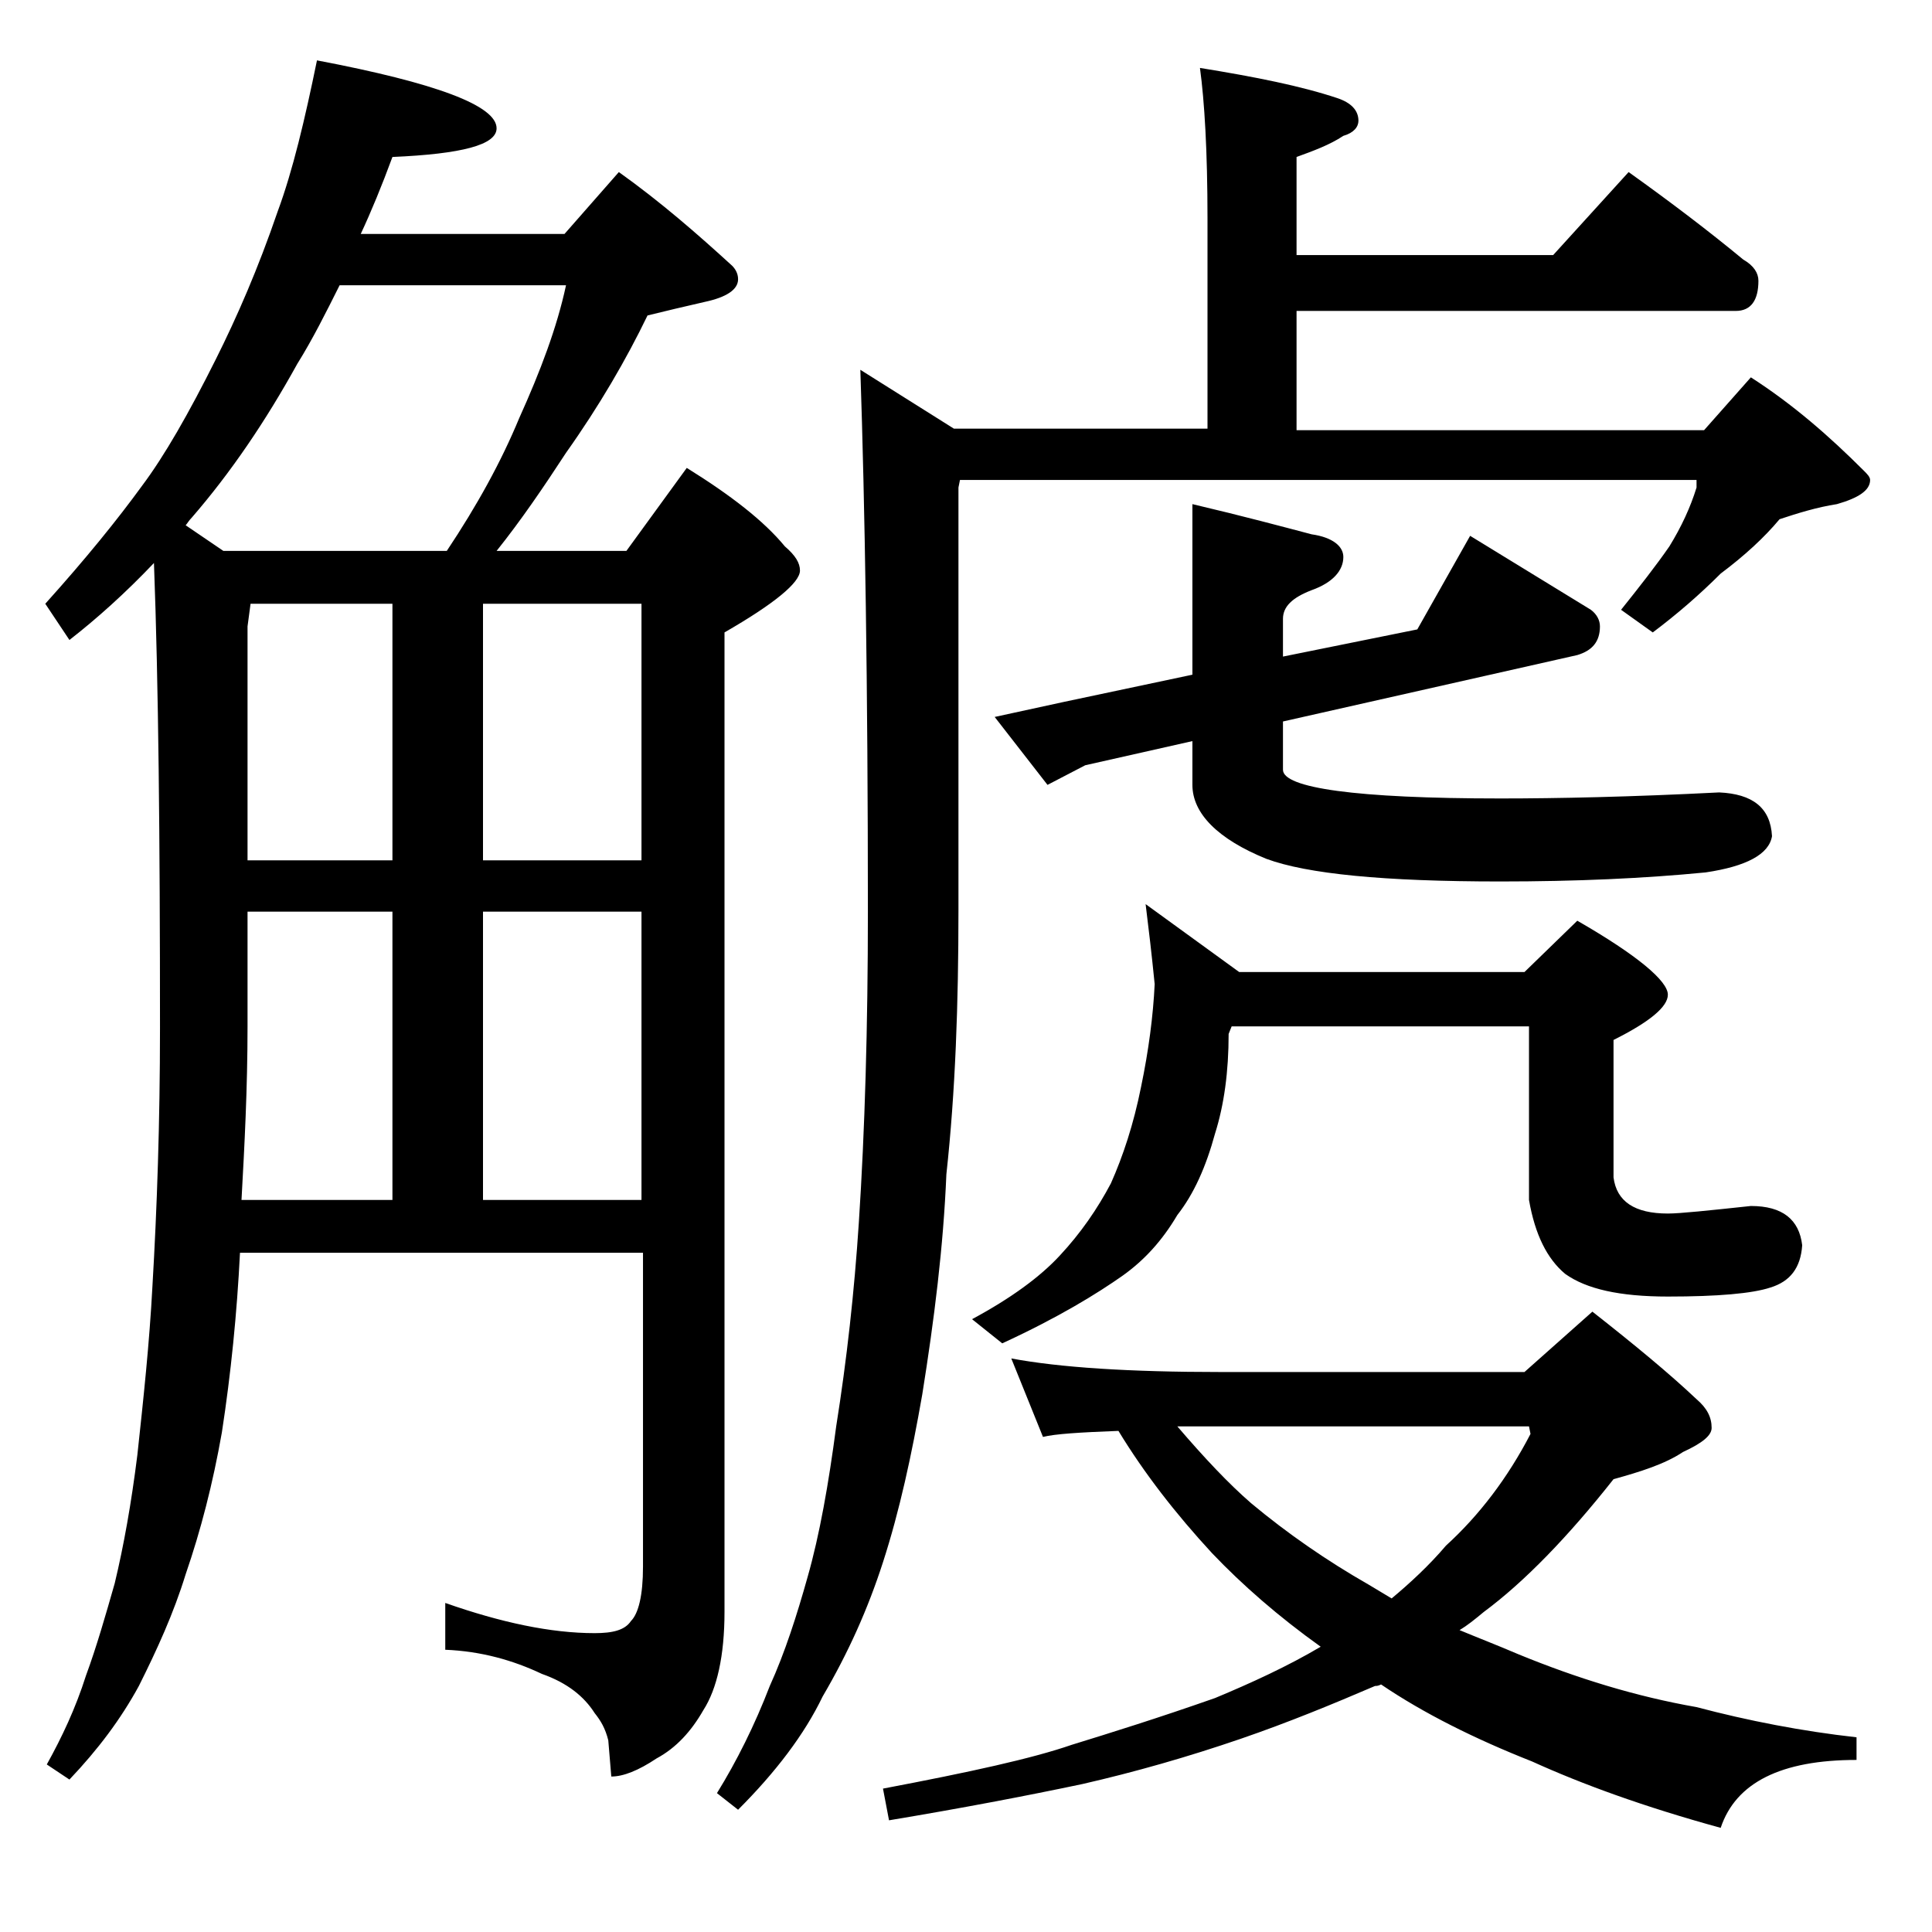
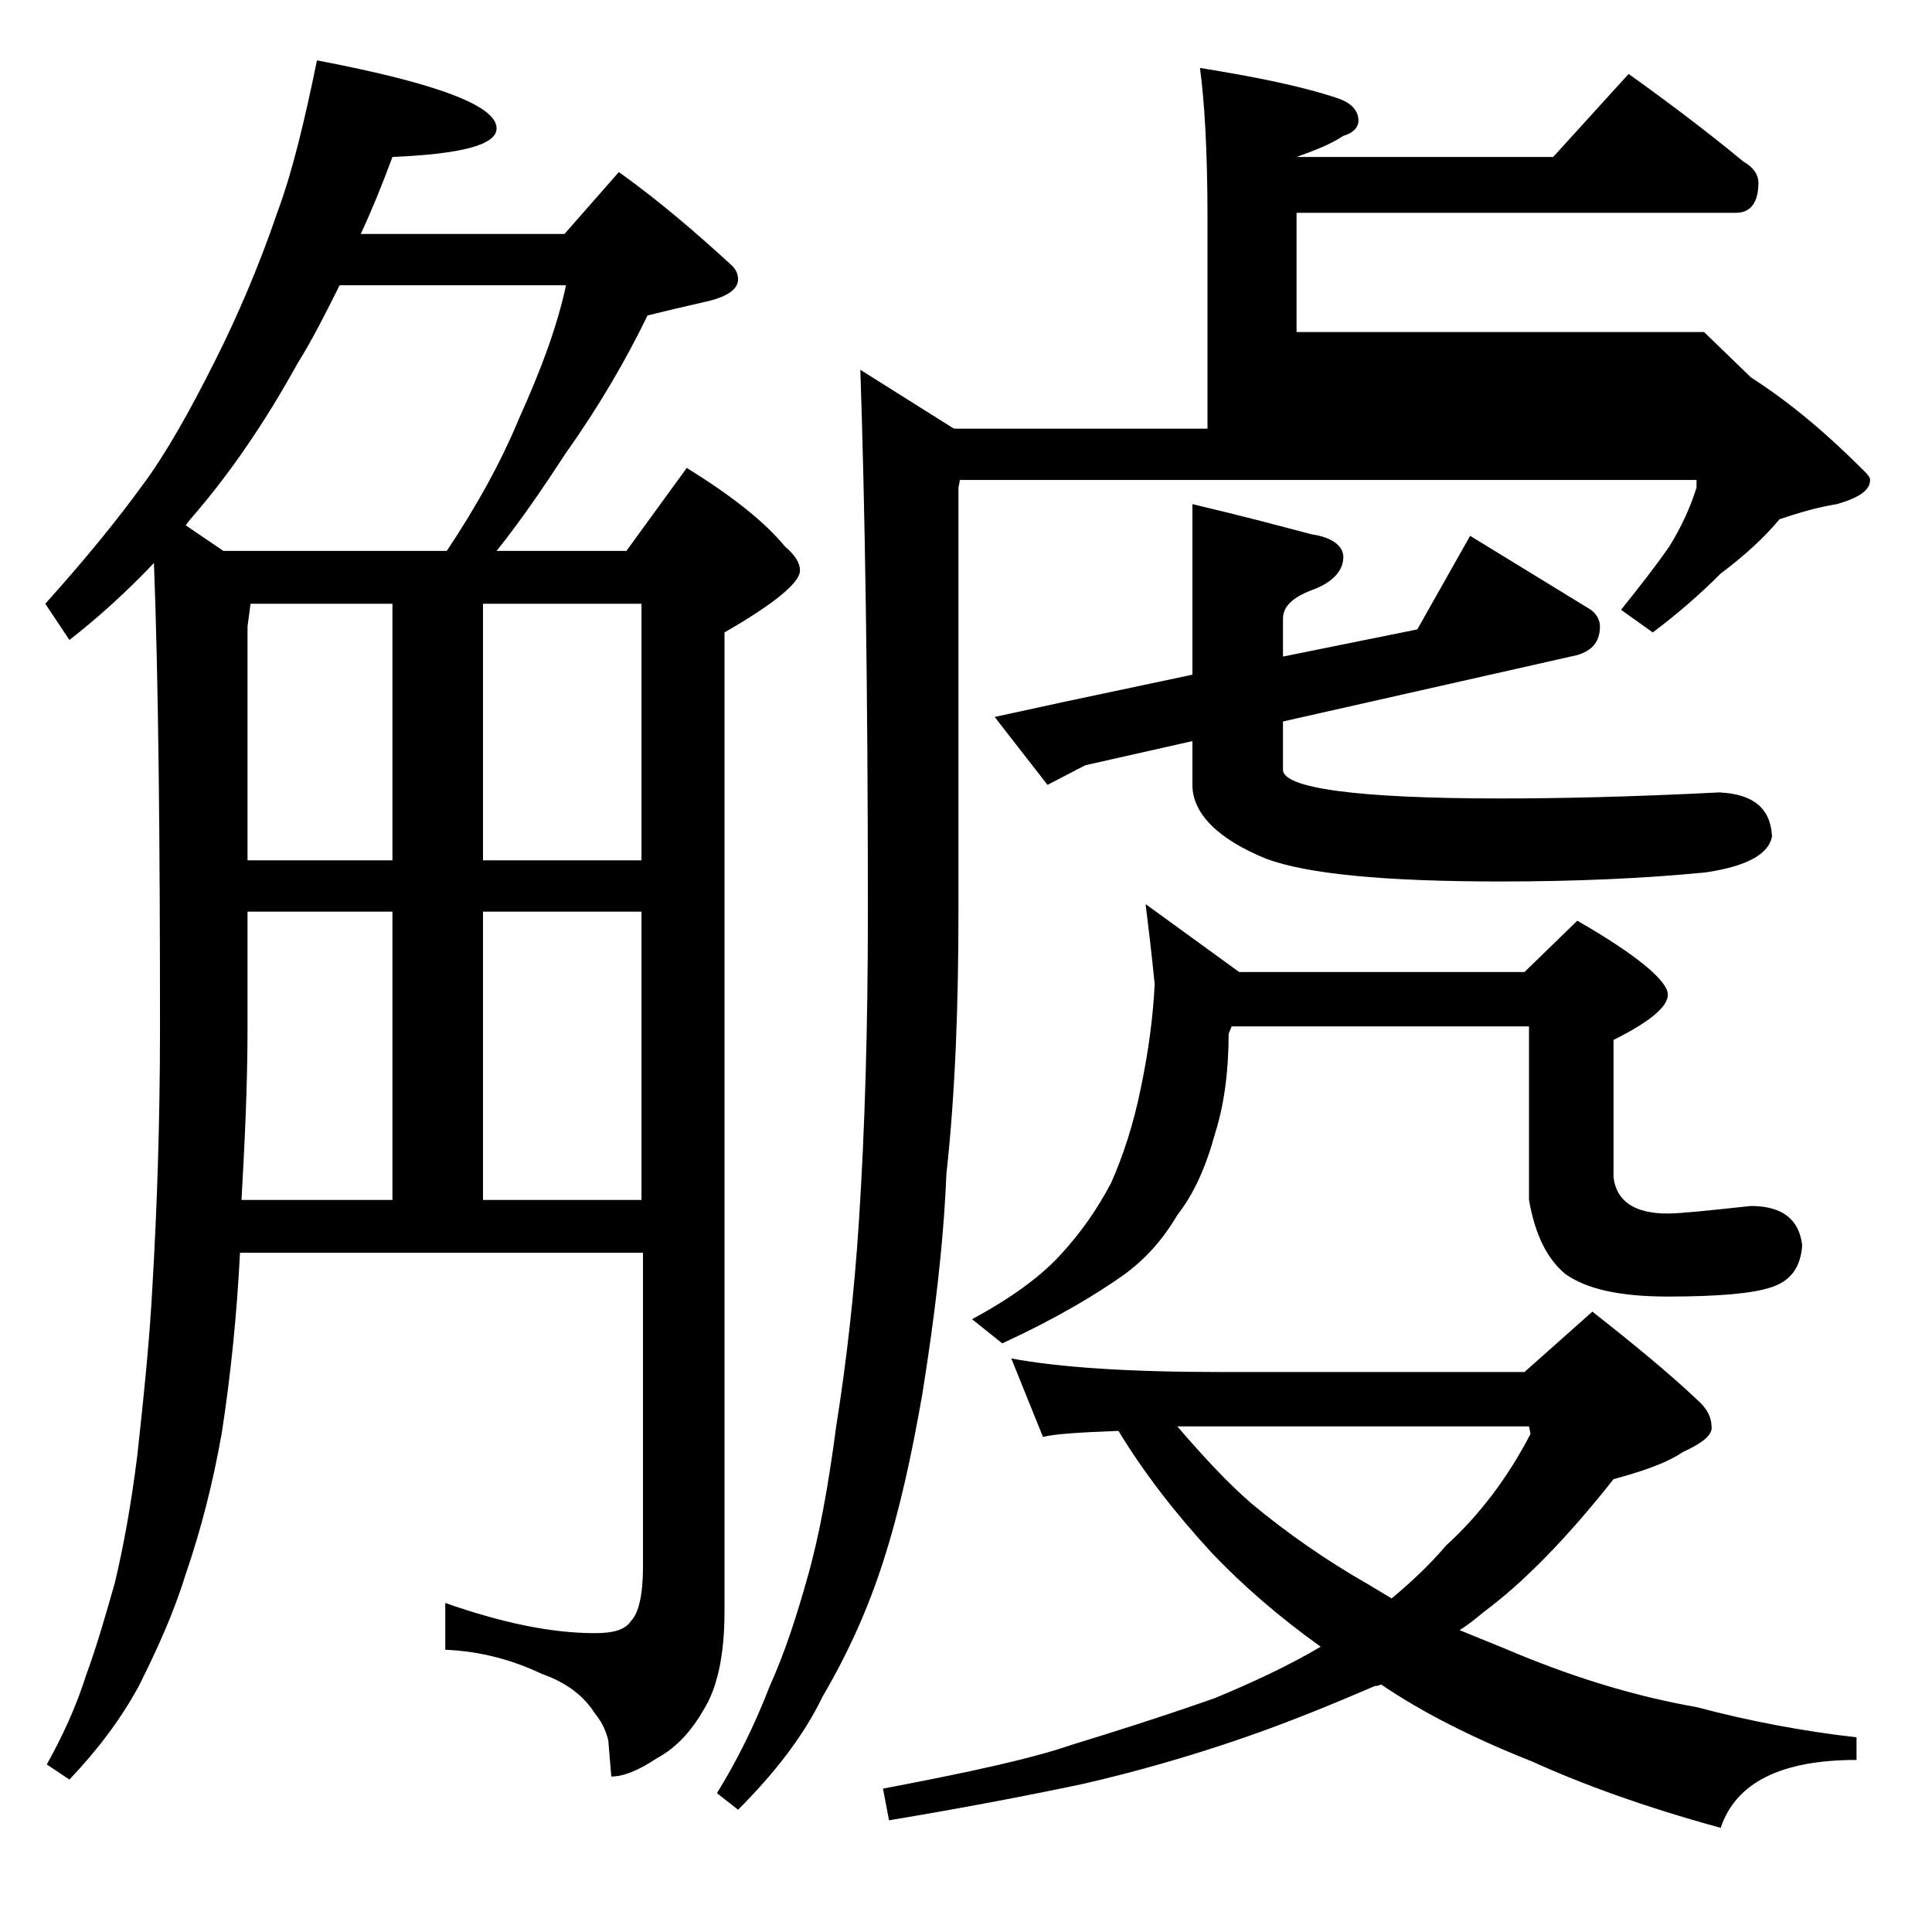
<svg xmlns="http://www.w3.org/2000/svg" version="1.1" id="Layer_1" x="0px" y="0px" viewBox="0 0 128 128" enable-background="new 0 0 128 128" xml:space="preserve">
-   <path d="M21,4c7.9,1.5,11.9,3,11.9,4.5c0,1.1-2.3,1.7-6.9,1.9c-0.7,1.9-1.4,3.6-2.1,5.1h13.5l3.6-4.1c2.8,2,5.2,4.1,7.5,6.2  c0.2,0.2,0.4,0.5,0.4,0.9c0,0.7-0.8,1.2-2.2,1.5c-1.3,0.3-2.6,0.6-3.8,0.9c-1.4,2.9-3.2,6-5.4,9.1c-1.5,2.3-3,4.5-4.6,6.5h8.6l4-5.5  c2.9,1.8,5.1,3.5,6.5,5.2c0.7,0.6,1,1.1,1,1.6c0,0.8-1.7,2.2-5,4.1v64.9c0,2.9-0.5,5.1-1.4,6.5c-0.8,1.4-1.8,2.5-3.1,3.2  c-1.2,0.8-2.2,1.2-3,1.2l-0.2-2.4c-0.2-0.8-0.5-1.3-0.9-1.8c-0.7-1.1-1.8-2-3.5-2.6c-1.9-0.9-4-1.5-6.4-1.6v-3.1c3.7,1.3,7,2,9.9,2  c1.2,0,2-0.2,2.4-0.8c0.5-0.5,0.8-1.7,0.8-3.6V83H15.9c-0.2,4-0.6,8-1.2,11.9c-0.6,3.4-1.4,6.5-2.4,9.4c-0.8,2.6-1.9,5-3.1,7.4  c-1.2,2.2-2.7,4.2-4.6,6.2l-1.5-1c1-1.8,1.9-3.7,2.6-5.9c0.7-1.9,1.3-4,1.9-6.1c0.6-2.5,1.1-5.3,1.5-8.5c0.4-3.7,0.8-7.4,1-11.2  c0.3-5.1,0.5-10.8,0.5-17.1c0-12.6-0.1-22.8-0.4-30.8c-1.9,2-3.8,3.7-5.6,5.1L3,40c2.7-3,4.8-5.6,6.4-7.8c1.5-2,3.1-4.8,4.9-8.4  c1.4-2.8,2.8-6,4.1-9.8C19.4,11.3,20.2,7.9,21,4z M14.8,36.5h14.8c2-3,3.6-5.9,4.8-8.8c1.4-3.1,2.5-6,3.1-8.8h-15  c-0.9,1.8-1.8,3.6-2.8,5.2c-2.1,3.8-4.4,7.2-7,10.2c-0.2,0.2-0.3,0.4-0.4,0.5L14.8,36.5z M16,79.5h10V60.4h-9.6V68  C16.4,72.1,16.2,75.9,16,79.5z M16.4,57H26V40h-9.4l-0.2,1.5V57z M32,40v17h10.5V40H32z M32,79.5h10.5V60.4H32V79.5z M79.5,4.5  c3.7,0.6,6.7,1.2,9.1,2C89.5,6.8,90,7.3,90,8c0,0.4-0.3,0.8-1,1c-0.9,0.6-2,1-3.1,1.4v6.5h17l5-5.5c2.8,2,5.3,3.9,7.6,5.8  c0.7,0.4,1,0.9,1,1.4c0,1.3-0.5,2-1.5,2H85.9v7.9h27L116,25c2.8,1.8,5.2,3.9,7.5,6.2c0.2,0.2,0.4,0.4,0.4,0.6c0,0.7-0.8,1.2-2.2,1.6  c-1.3,0.2-2.6,0.6-3.8,1c-1,1.2-2.3,2.4-3.9,3.6c-1.4,1.4-2.9,2.7-4.5,3.9l-2.1-1.5c1.2-1.5,2.3-2.9,3.2-4.2  c0.8-1.3,1.4-2.6,1.8-3.9v-0.5H63.6l-0.1,0.5v28c0,6.2-0.2,12-0.8,17.5c-0.2,4.8-0.8,9.6-1.6,14.6c-0.7,4-1.5,7.7-2.6,11.1  c-1,3.1-2.3,6-4,8.9c-1.2,2.5-3.1,5-5.6,7.5l-1.4-1.1c1.3-2.1,2.5-4.5,3.5-7.1c1-2.2,1.8-4.7,2.5-7.2c0.8-2.8,1.4-6.2,1.9-10  c0.7-4.4,1.2-8.9,1.5-13.5c0.4-6.1,0.6-13,0.6-20.6c0-15-0.2-27-0.5-35.9l6.2,3.9H80V14.5C80,10,79.8,6.7,79.5,4.5z M67,90  c3.2,0.6,7.8,0.9,13.9,0.9H101l4.5-4c2.8,2.2,5.1,4.1,6.9,5.8c0.7,0.6,1,1.2,1,1.9c0,0.5-0.6,1-1.9,1.6c-1.2,0.8-2.8,1.3-4.6,1.8  c-3,3.8-5.9,6.8-8.6,8.8c-0.6,0.5-1.1,0.9-1.6,1.2c1.2,0.5,2.5,1,3.9,1.6c3.9,1.6,7.8,2.8,11.8,3.5c3.4,0.9,7,1.6,10.6,2v1.5  c-5,0-8,1.5-9,4.5c-5.1-1.4-9.2-2.9-12.5-4.4c-3.8-1.5-7.2-3.2-10-5.1c-0.2,0.1-0.3,0.1-0.4,0.1c-2.8,1.2-5.7,2.4-8.9,3.5  c-3.5,1.2-7,2.2-10.5,3c-3.8,0.8-8,1.6-12.8,2.4l-0.4-2.1c5.8-1.1,9.9-2,12.5-2.9c2.6-0.8,5.8-1.8,9.5-3.1c2.4-1,4.8-2.1,7-3.4  c-2.8-2-5.2-4.1-7.2-6.2c-2.4-2.6-4.5-5.3-6.2-8.1c-2.6,0.1-4.2,0.2-5,0.4L67,90z M75.9,59.9l6.2,4.5H101l3.5-3.4c4,2.3,6,4,6,4.9  c0,0.8-1.2,1.8-3.6,3V78c0.2,1.6,1.4,2.4,3.6,2.4c0.8,0,2.7-0.2,5.5-0.5c2.1,0,3.2,0.9,3.4,2.6c-0.1,1.5-0.8,2.4-2.1,2.8  c-1.2,0.4-3.5,0.6-6.8,0.6c-3.2,0-5.4-0.5-6.8-1.5c-1.2-1-2-2.6-2.4-4.9V68H81.6l-0.2,0.5c0,2.5-0.3,4.7-0.9,6.6  c-0.6,2.2-1.4,4-2.5,5.4c-1,1.7-2.2,3-3.6,4c-1.7,1.2-4.3,2.8-8,4.5l-2-1.6c2.6-1.4,4.5-2.8,5.8-4.2c1.4-1.5,2.5-3.1,3.4-4.8  c0.8-1.8,1.5-3.9,2-6.4c0.5-2.4,0.8-4.7,0.9-6.8C76.3,63.2,76.1,61.5,75.9,59.9z M79,33.4c3.4,0.8,6,1.5,7.9,2  c1.4,0.2,2.1,0.8,2.1,1.5c0,0.9-0.7,1.7-2.1,2.2C85.6,39.6,85,40.2,85,41v2.5l8.9-1.8l3.5-6.2l8,4.9c0.4,0.3,0.6,0.7,0.6,1.1  c0,1-0.5,1.6-1.5,1.9L85,47.8V51c0,1.2,4.8,1.9,14.4,1.9c3.8,0,8.6-0.1,14.5-0.4c2.2,0.1,3.4,1,3.5,2.9c-0.2,1.2-1.7,2-4.4,2.4  c-4.1,0.4-8.6,0.6-13.6,0.6c-7.7,0-12.8-0.5-15.5-1.5c-3.2-1.3-4.9-3-4.9-4.9v-2.9l-7.1,1.6L69.4,52l-3.5-4.5l4.6-1l8.5-1.8V33.4z   M78,94.5c1.8,2.1,3.4,3.8,4.9,5.1c2.4,2,5,3.8,7.8,5.4c0.5,0.3,1,0.6,1.5,0.9c1.2-1,2.5-2.2,3.6-3.5c2.2-2,4.1-4.5,5.6-7.4  l-0.1-0.5H78z" />
+   <path d="M21,4c7.9,1.5,11.9,3,11.9,4.5c0,1.1-2.3,1.7-6.9,1.9c-0.7,1.9-1.4,3.6-2.1,5.1h13.5l3.6-4.1c2.8,2,5.2,4.1,7.5,6.2  c0.2,0.2,0.4,0.5,0.4,0.9c0,0.7-0.8,1.2-2.2,1.5c-1.3,0.3-2.6,0.6-3.8,0.9c-1.4,2.9-3.2,6-5.4,9.1c-1.5,2.3-3,4.5-4.6,6.5h8.6l4-5.5  c2.9,1.8,5.1,3.5,6.5,5.2c0.7,0.6,1,1.1,1,1.6c0,0.8-1.7,2.2-5,4.1v64.9c0,2.9-0.5,5.1-1.4,6.5c-0.8,1.4-1.8,2.5-3.1,3.2  c-1.2,0.8-2.2,1.2-3,1.2l-0.2-2.4c-0.2-0.8-0.5-1.3-0.9-1.8c-0.7-1.1-1.8-2-3.5-2.6c-1.9-0.9-4-1.5-6.4-1.6v-3.1c3.7,1.3,7,2,9.9,2  c1.2,0,2-0.2,2.4-0.8c0.5-0.5,0.8-1.7,0.8-3.6V83H15.9c-0.2,4-0.6,8-1.2,11.9c-0.6,3.4-1.4,6.5-2.4,9.4c-0.8,2.6-1.9,5-3.1,7.4  c-1.2,2.2-2.7,4.2-4.6,6.2l-1.5-1c1-1.8,1.9-3.7,2.6-5.9c0.7-1.9,1.3-4,1.9-6.1c0.6-2.5,1.1-5.3,1.5-8.5c0.4-3.7,0.8-7.4,1-11.2  c0.3-5.1,0.5-10.8,0.5-17.1c0-12.6-0.1-22.8-0.4-30.8c-1.9,2-3.8,3.7-5.6,5.1L3,40c2.7-3,4.8-5.6,6.4-7.8c1.5-2,3.1-4.8,4.9-8.4  c1.4-2.8,2.8-6,4.1-9.8C19.4,11.3,20.2,7.9,21,4z M14.8,36.5h14.8c2-3,3.6-5.9,4.8-8.8c1.4-3.1,2.5-6,3.1-8.8h-15  c-0.9,1.8-1.8,3.6-2.8,5.2c-2.1,3.8-4.4,7.2-7,10.2c-0.2,0.2-0.3,0.4-0.4,0.5L14.8,36.5z M16,79.5h10V60.4h-9.6V68  C16.4,72.1,16.2,75.9,16,79.5z M16.4,57H26V40h-9.4l-0.2,1.5V57z M32,40v17h10.5V40H32z M32,79.5h10.5V60.4H32V79.5z M79.5,4.5  c3.7,0.6,6.7,1.2,9.1,2C89.5,6.8,90,7.3,90,8c0,0.4-0.3,0.8-1,1c-0.9,0.6-2,1-3.1,1.4h17l5-5.5c2.8,2,5.3,3.9,7.6,5.8  c0.7,0.4,1,0.9,1,1.4c0,1.3-0.5,2-1.5,2H85.9v7.9h27L116,25c2.8,1.8,5.2,3.9,7.5,6.2c0.2,0.2,0.4,0.4,0.4,0.6c0,0.7-0.8,1.2-2.2,1.6  c-1.3,0.2-2.6,0.6-3.8,1c-1,1.2-2.3,2.4-3.9,3.6c-1.4,1.4-2.9,2.7-4.5,3.9l-2.1-1.5c1.2-1.5,2.3-2.9,3.2-4.2  c0.8-1.3,1.4-2.6,1.8-3.9v-0.5H63.6l-0.1,0.5v28c0,6.2-0.2,12-0.8,17.5c-0.2,4.8-0.8,9.6-1.6,14.6c-0.7,4-1.5,7.7-2.6,11.1  c-1,3.1-2.3,6-4,8.9c-1.2,2.5-3.1,5-5.6,7.5l-1.4-1.1c1.3-2.1,2.5-4.5,3.5-7.1c1-2.2,1.8-4.7,2.5-7.2c0.8-2.8,1.4-6.2,1.9-10  c0.7-4.4,1.2-8.9,1.5-13.5c0.4-6.1,0.6-13,0.6-20.6c0-15-0.2-27-0.5-35.9l6.2,3.9H80V14.5C80,10,79.8,6.7,79.5,4.5z M67,90  c3.2,0.6,7.8,0.9,13.9,0.9H101l4.5-4c2.8,2.2,5.1,4.1,6.9,5.8c0.7,0.6,1,1.2,1,1.9c0,0.5-0.6,1-1.9,1.6c-1.2,0.8-2.8,1.3-4.6,1.8  c-3,3.8-5.9,6.8-8.6,8.8c-0.6,0.5-1.1,0.9-1.6,1.2c1.2,0.5,2.5,1,3.9,1.6c3.9,1.6,7.8,2.8,11.8,3.5c3.4,0.9,7,1.6,10.6,2v1.5  c-5,0-8,1.5-9,4.5c-5.1-1.4-9.2-2.9-12.5-4.4c-3.8-1.5-7.2-3.2-10-5.1c-0.2,0.1-0.3,0.1-0.4,0.1c-2.8,1.2-5.7,2.4-8.9,3.5  c-3.5,1.2-7,2.2-10.5,3c-3.8,0.8-8,1.6-12.8,2.4l-0.4-2.1c5.8-1.1,9.9-2,12.5-2.9c2.6-0.8,5.8-1.8,9.5-3.1c2.4-1,4.8-2.1,7-3.4  c-2.8-2-5.2-4.1-7.2-6.2c-2.4-2.6-4.5-5.3-6.2-8.1c-2.6,0.1-4.2,0.2-5,0.4L67,90z M75.9,59.9l6.2,4.5H101l3.5-3.4c4,2.3,6,4,6,4.9  c0,0.8-1.2,1.8-3.6,3V78c0.2,1.6,1.4,2.4,3.6,2.4c0.8,0,2.7-0.2,5.5-0.5c2.1,0,3.2,0.9,3.4,2.6c-0.1,1.5-0.8,2.4-2.1,2.8  c-1.2,0.4-3.5,0.6-6.8,0.6c-3.2,0-5.4-0.5-6.8-1.5c-1.2-1-2-2.6-2.4-4.9V68H81.6l-0.2,0.5c0,2.5-0.3,4.7-0.9,6.6  c-0.6,2.2-1.4,4-2.5,5.4c-1,1.7-2.2,3-3.6,4c-1.7,1.2-4.3,2.8-8,4.5l-2-1.6c2.6-1.4,4.5-2.8,5.8-4.2c1.4-1.5,2.5-3.1,3.4-4.8  c0.8-1.8,1.5-3.9,2-6.4c0.5-2.4,0.8-4.7,0.9-6.8C76.3,63.2,76.1,61.5,75.9,59.9z M79,33.4c3.4,0.8,6,1.5,7.9,2  c1.4,0.2,2.1,0.8,2.1,1.5c0,0.9-0.7,1.7-2.1,2.2C85.6,39.6,85,40.2,85,41v2.5l8.9-1.8l3.5-6.2l8,4.9c0.4,0.3,0.6,0.7,0.6,1.1  c0,1-0.5,1.6-1.5,1.9L85,47.8V51c0,1.2,4.8,1.9,14.4,1.9c3.8,0,8.6-0.1,14.5-0.4c2.2,0.1,3.4,1,3.5,2.9c-0.2,1.2-1.7,2-4.4,2.4  c-4.1,0.4-8.6,0.6-13.6,0.6c-7.7,0-12.8-0.5-15.5-1.5c-3.2-1.3-4.9-3-4.9-4.9v-2.9l-7.1,1.6L69.4,52l-3.5-4.5l4.6-1l8.5-1.8V33.4z   M78,94.5c1.8,2.1,3.4,3.8,4.9,5.1c2.4,2,5,3.8,7.8,5.4c0.5,0.3,1,0.6,1.5,0.9c1.2-1,2.5-2.2,3.6-3.5c2.2-2,4.1-4.5,5.6-7.4  l-0.1-0.5H78z" />
</svg>